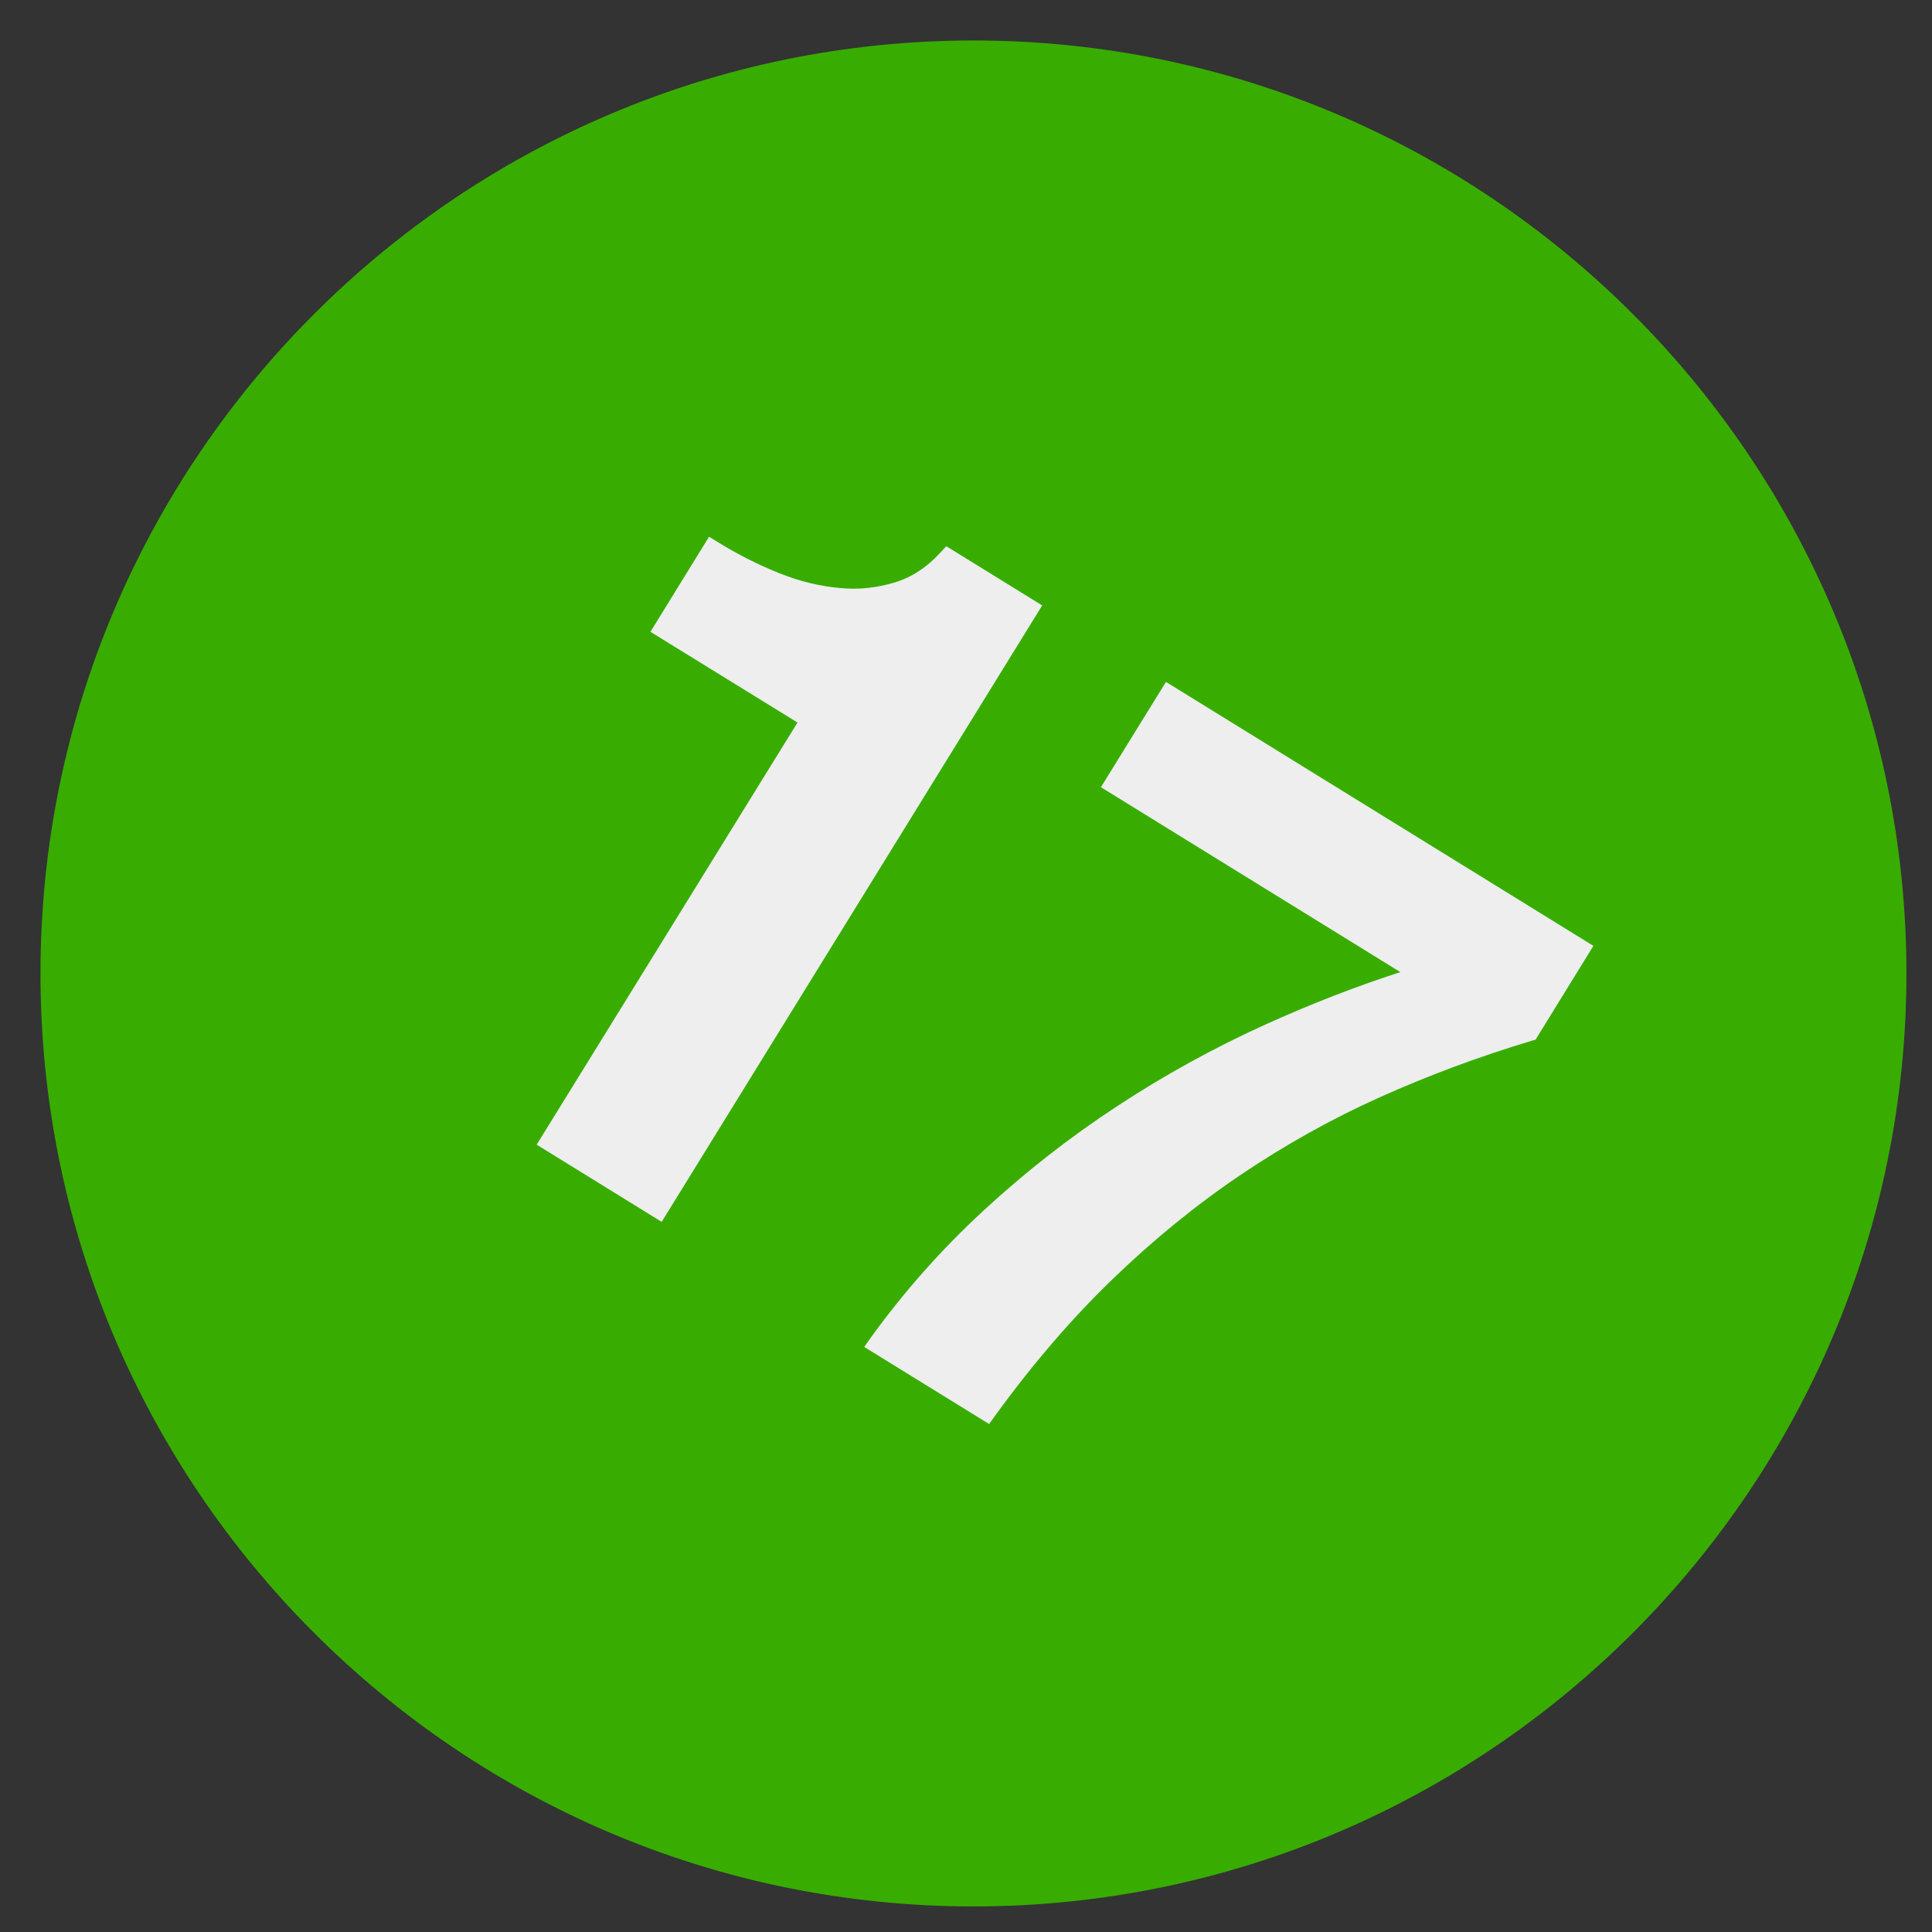
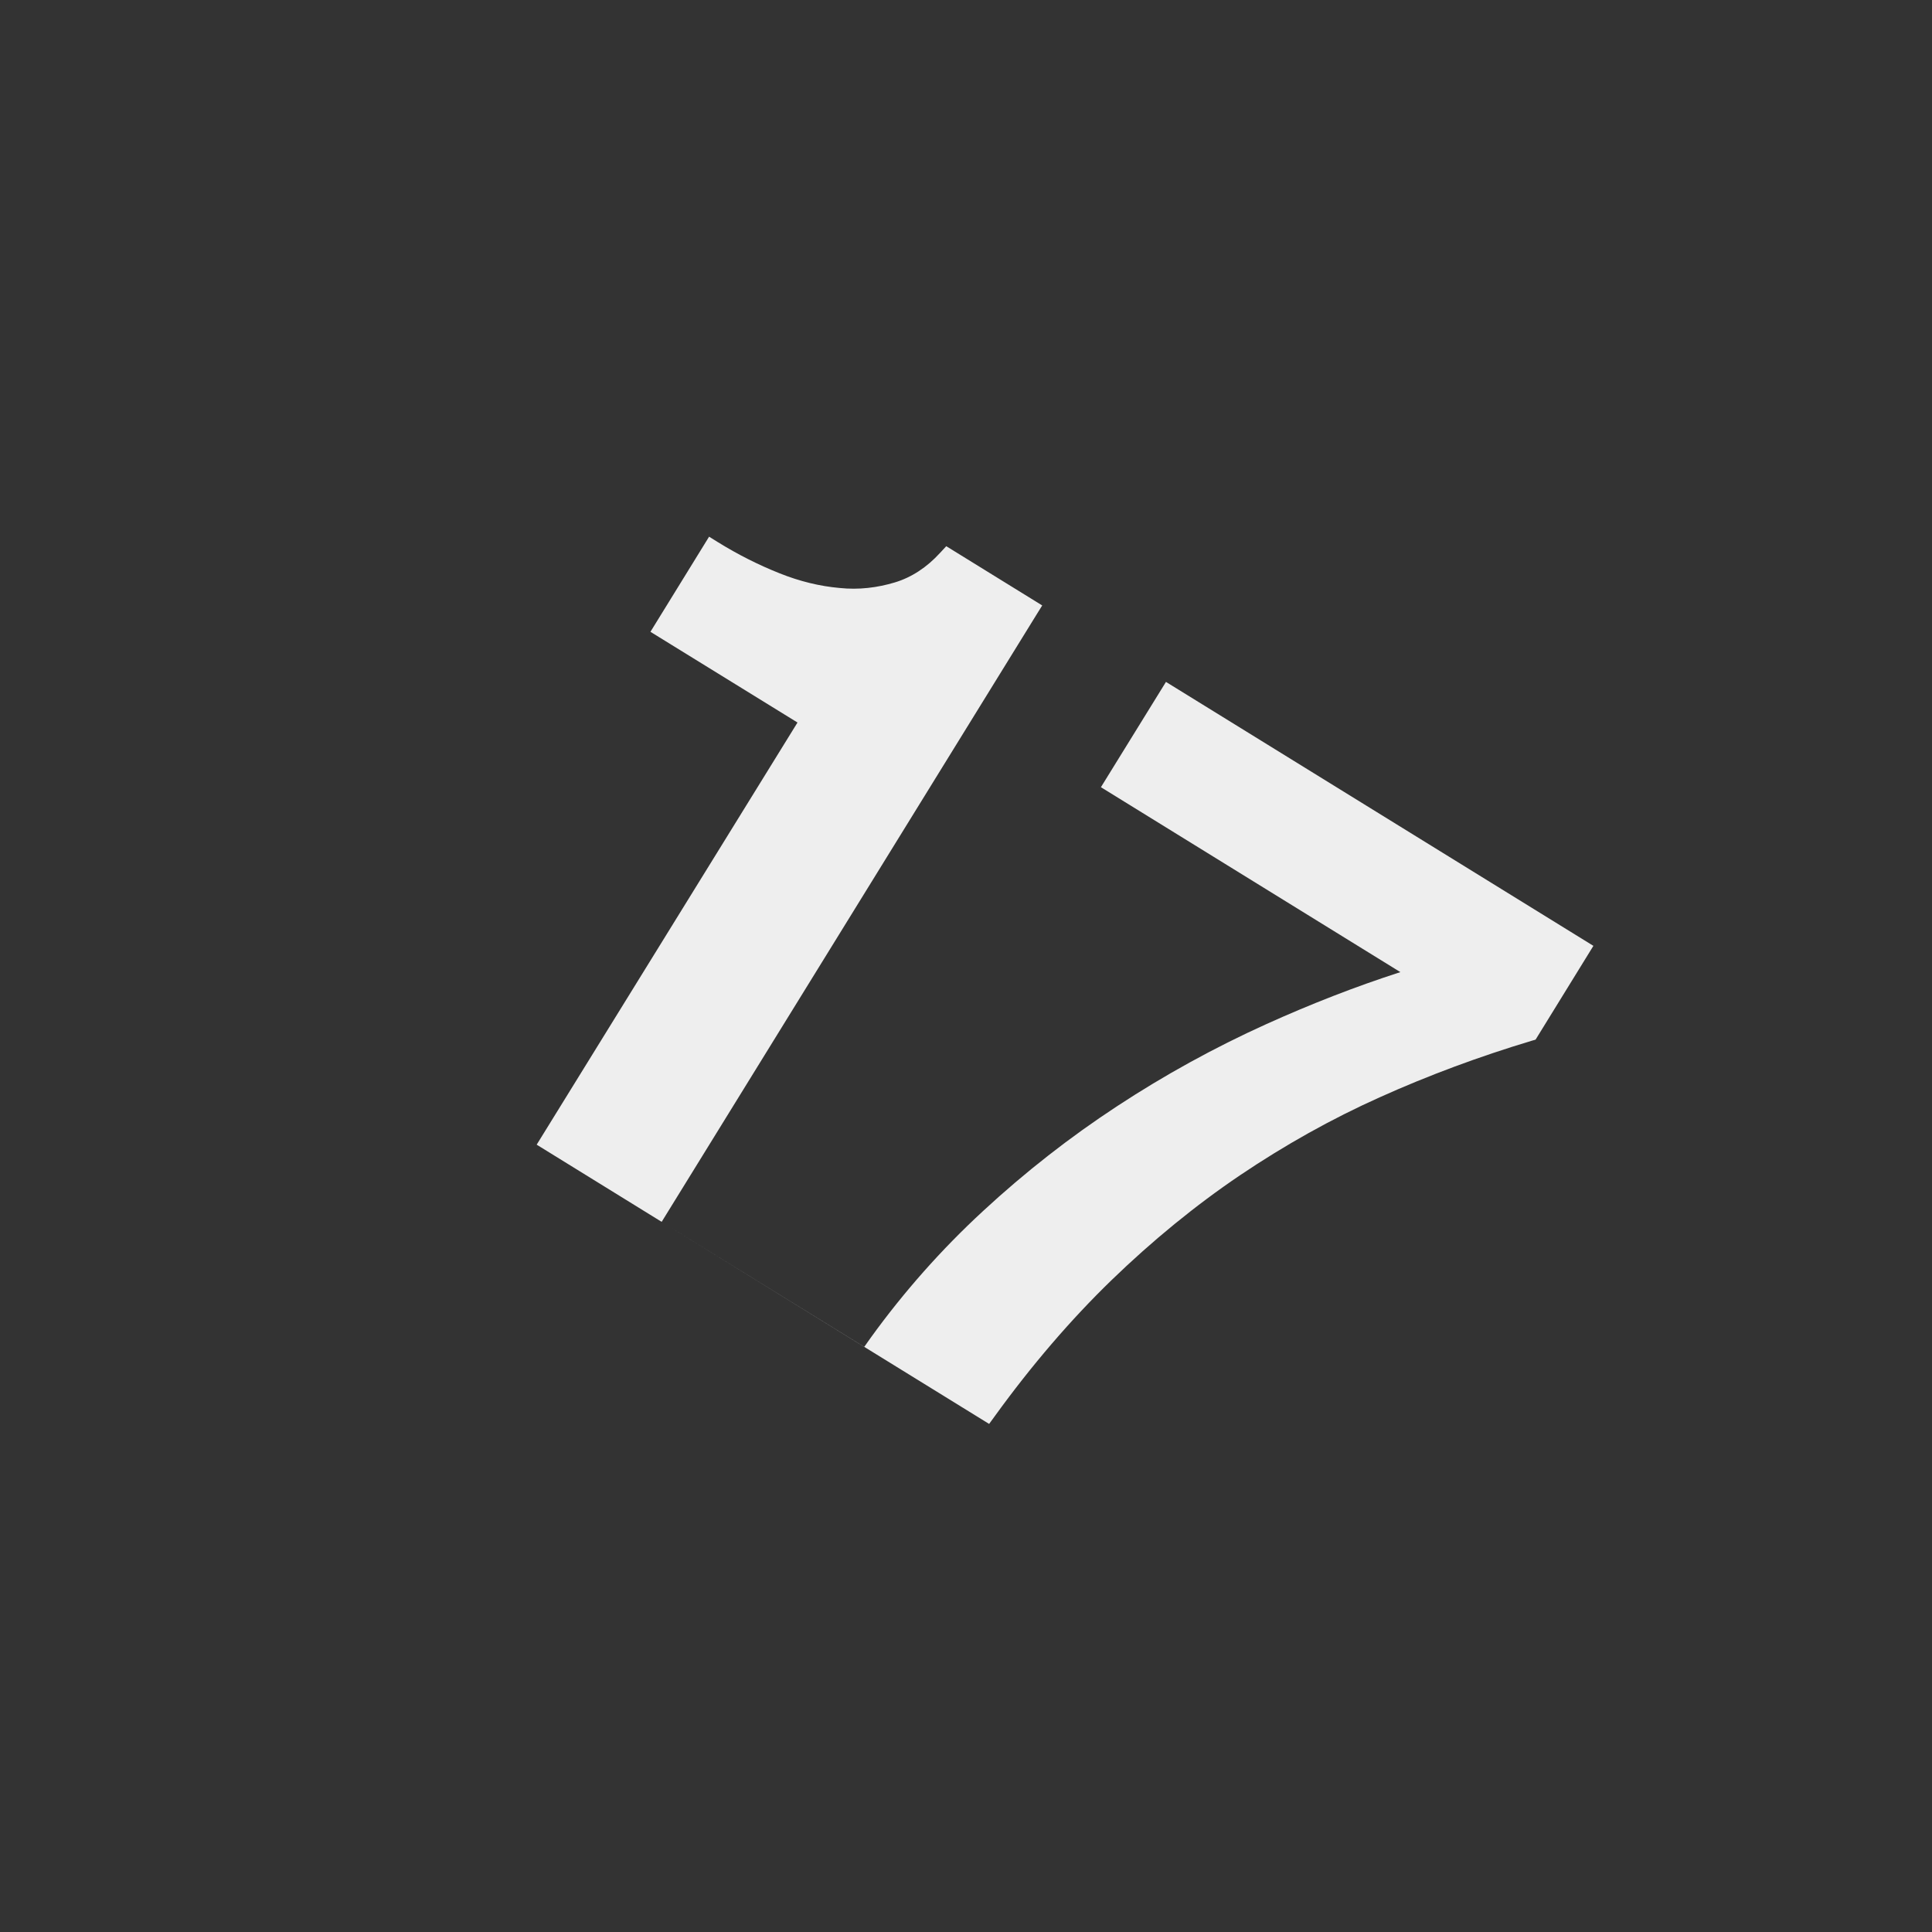
<svg xmlns="http://www.w3.org/2000/svg" width="42" height="42" viewBox="0 0 42 42">
  <rect x="0" y="0" width="42" height="42" fill="#333333" stroke="none" />
  <g fill="none" fill-rule="evenodd">
    <g>
      <g>
-         <path fill="#38AD00" stroke="#38AD00" stroke-width=".54" d="M20.162.15c5.518 0 10.52 2.244 14.144 5.868 3.624 3.623 5.868 8.626 5.868 14.144 0 5.517-2.244 10.52-5.868 14.144-3.623 3.624-8.626 5.868-14.144 5.868-5.517 0-10.52-2.244-14.144-5.868C2.394 30.683.15 25.68.15 20.162c0-5.518 2.244-10.52 5.868-14.144C9.642 2.394 14.645.15 20.162.15z" transform="translate(-478, -1034) translate(479, 1035)" />
        <g fill="#EEE">
-           <path d="M2.717 14.895L0 13.217 5.67 4.04 2.473 2.068 3.748 0l.196.122c.434.268.885.495 1.334.673.44.177.878.282 1.306.32.418.044.82-.006 1.2-.12.366-.11.698-.328.988-.646l.132-.142 2.086 1.288-.122.196-8.151 13.204zM9.836 19.29L7.12 17.614l.144-.203c.715-.989 1.535-1.917 2.443-2.754.907-.839 1.885-1.604 2.909-2.275 1.029-.676 2.117-1.275 3.24-1.783.964-.436 1.945-.819 2.92-1.133l-6.51-4.02 1.414-2.289 9.292 5.738-1.257 2.039-.083.024c-1.138.342-2.25.754-3.304 1.229-1.044.467-2.066 1.04-3.042 1.698-.96.649-1.898 1.415-2.789 2.277-.885.857-1.739 1.853-2.535 2.953l-.126.173z" transform="translate(-478, -1034) translate(479, 1035) translate(10.667, 10.667)" />
+           <path d="M2.717 14.895L0 13.217 5.67 4.04 2.473 2.068 3.748 0l.196.122c.434.268.885.495 1.334.673.44.177.878.282 1.306.32.418.044.82-.006 1.2-.12.366-.11.698-.328.988-.646l.132-.142 2.086 1.288-.122.196-8.151 13.204zL7.12 17.614l.144-.203c.715-.989 1.535-1.917 2.443-2.754.907-.839 1.885-1.604 2.909-2.275 1.029-.676 2.117-1.275 3.24-1.783.964-.436 1.945-.819 2.92-1.133l-6.51-4.02 1.414-2.289 9.292 5.738-1.257 2.039-.083.024c-1.138.342-2.25.754-3.304 1.229-1.044.467-2.066 1.04-3.042 1.698-.96.649-1.898 1.415-2.789 2.277-.885.857-1.739 1.853-2.535 2.953l-.126.173z" transform="translate(-478, -1034) translate(479, 1035) translate(10.667, 10.667)" />
        </g>
      </g>
    </g>
  </g>
</svg>